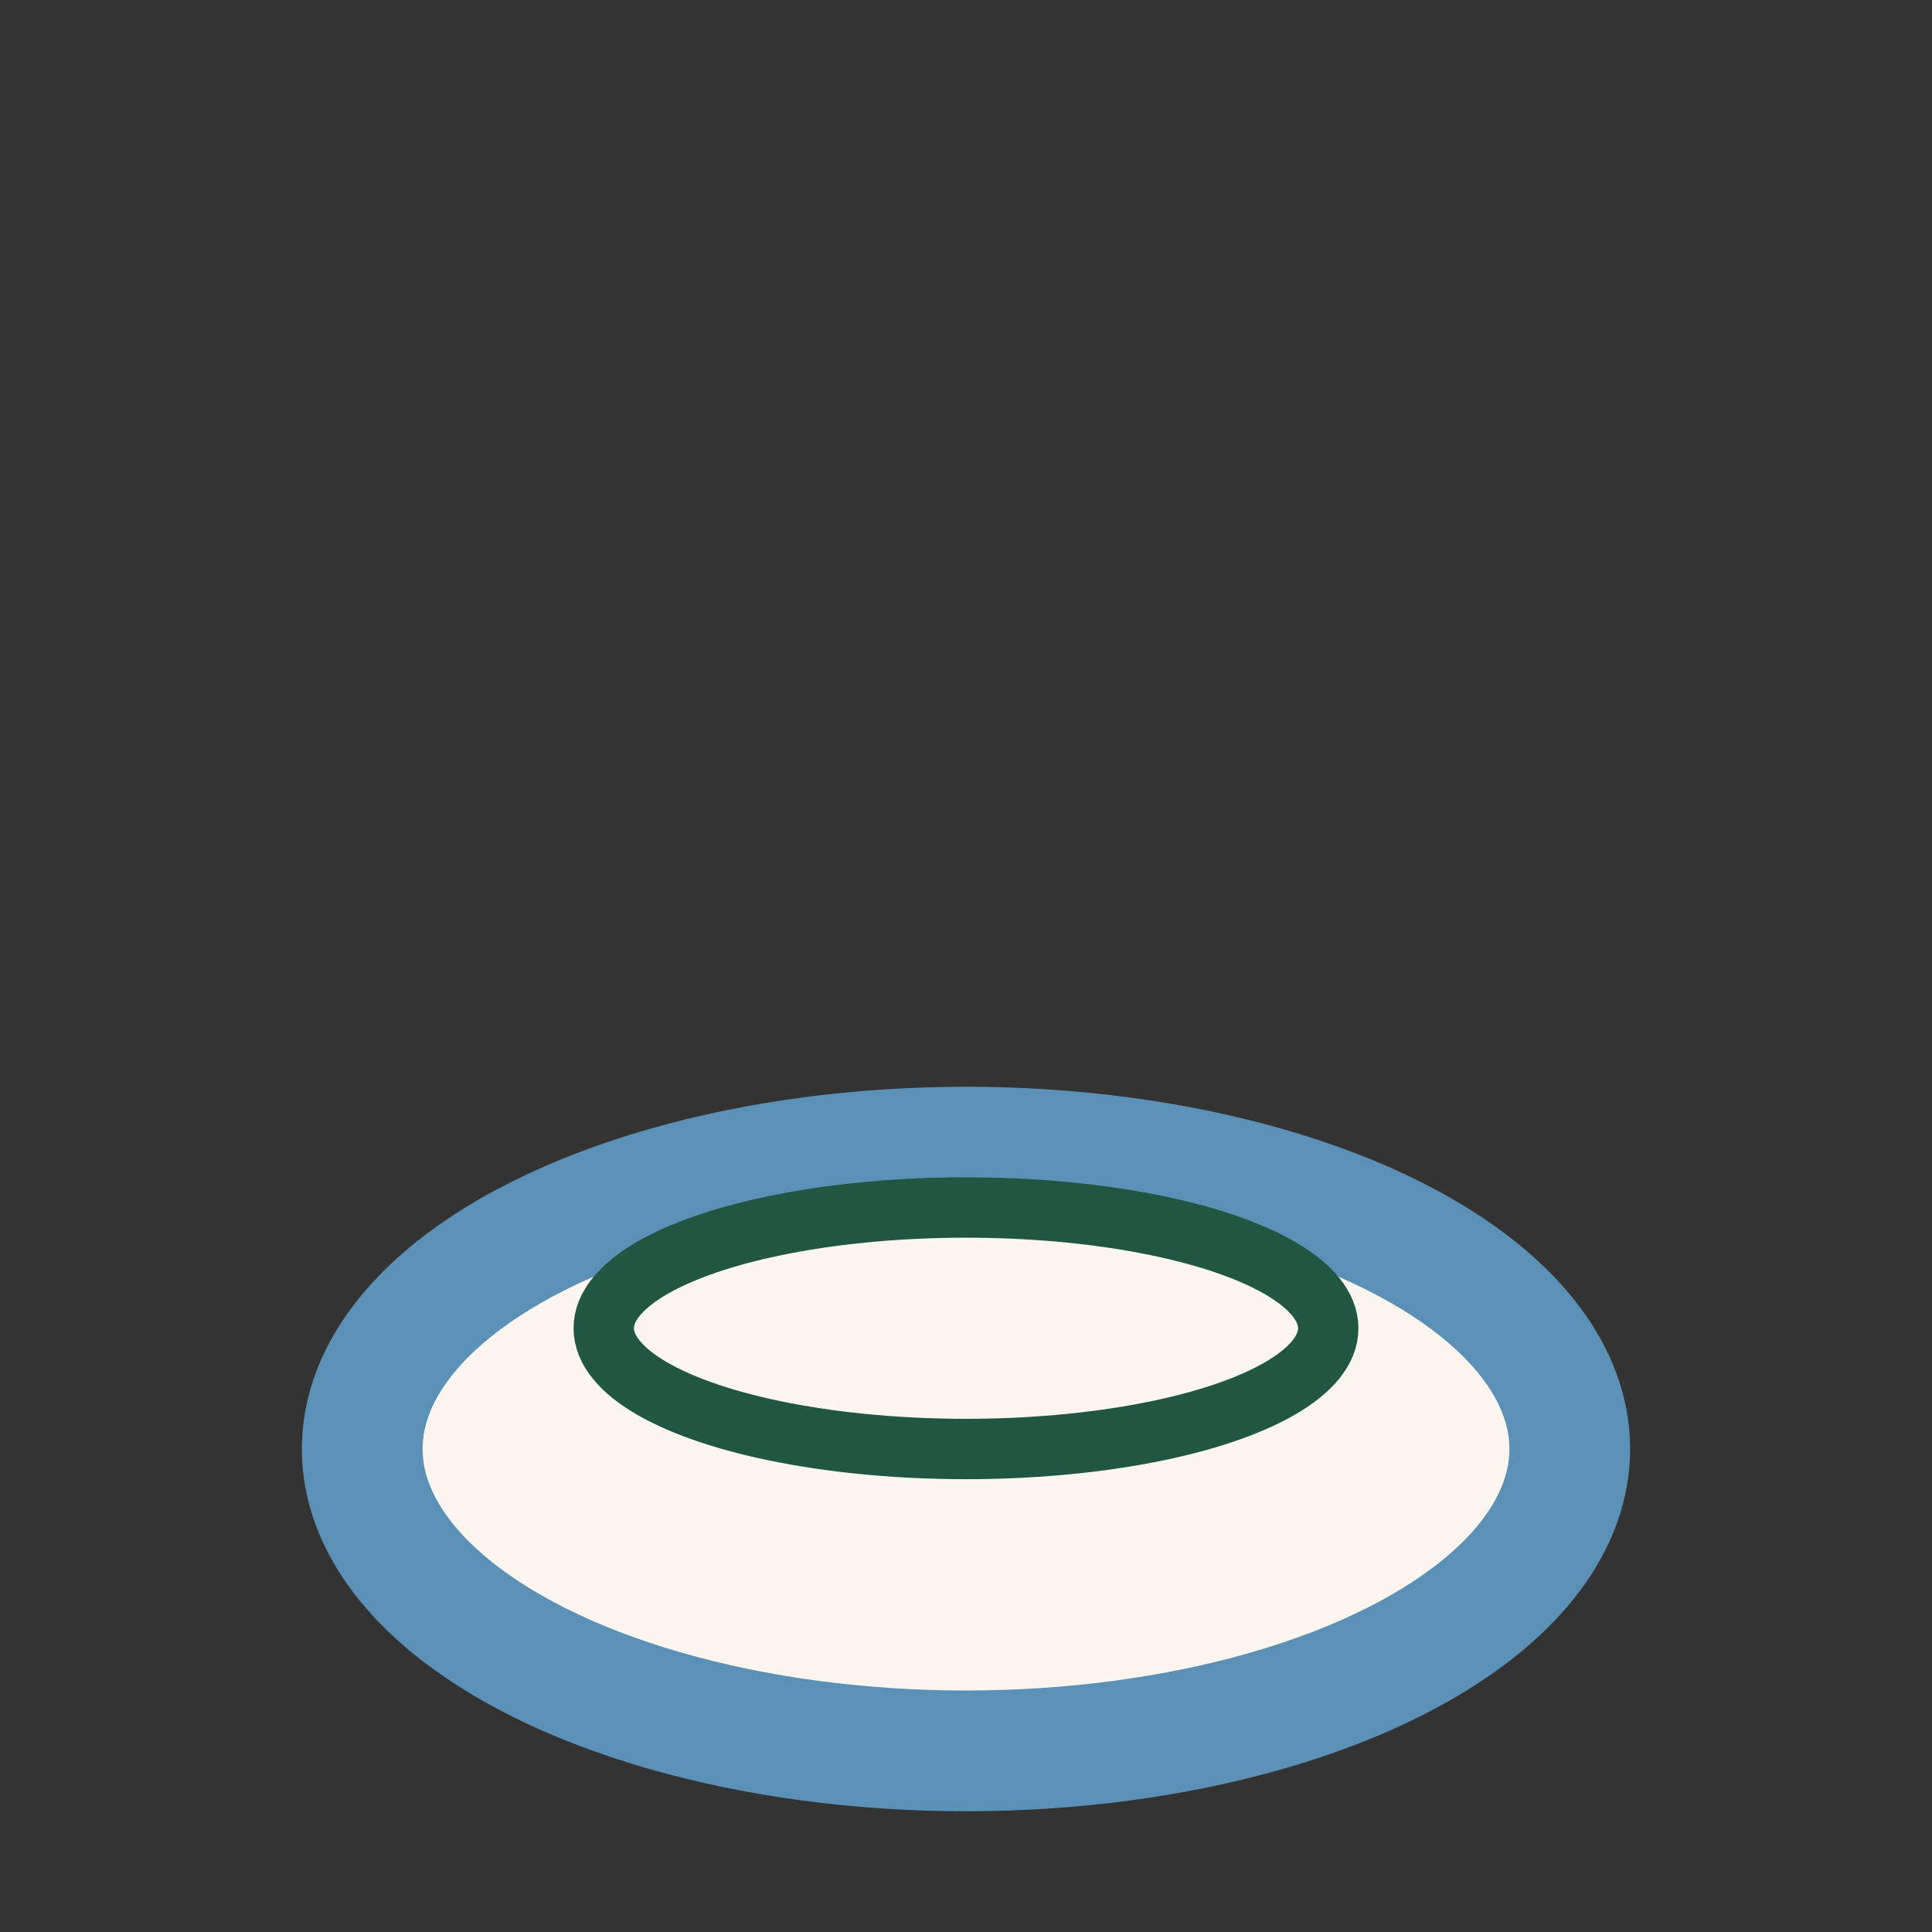
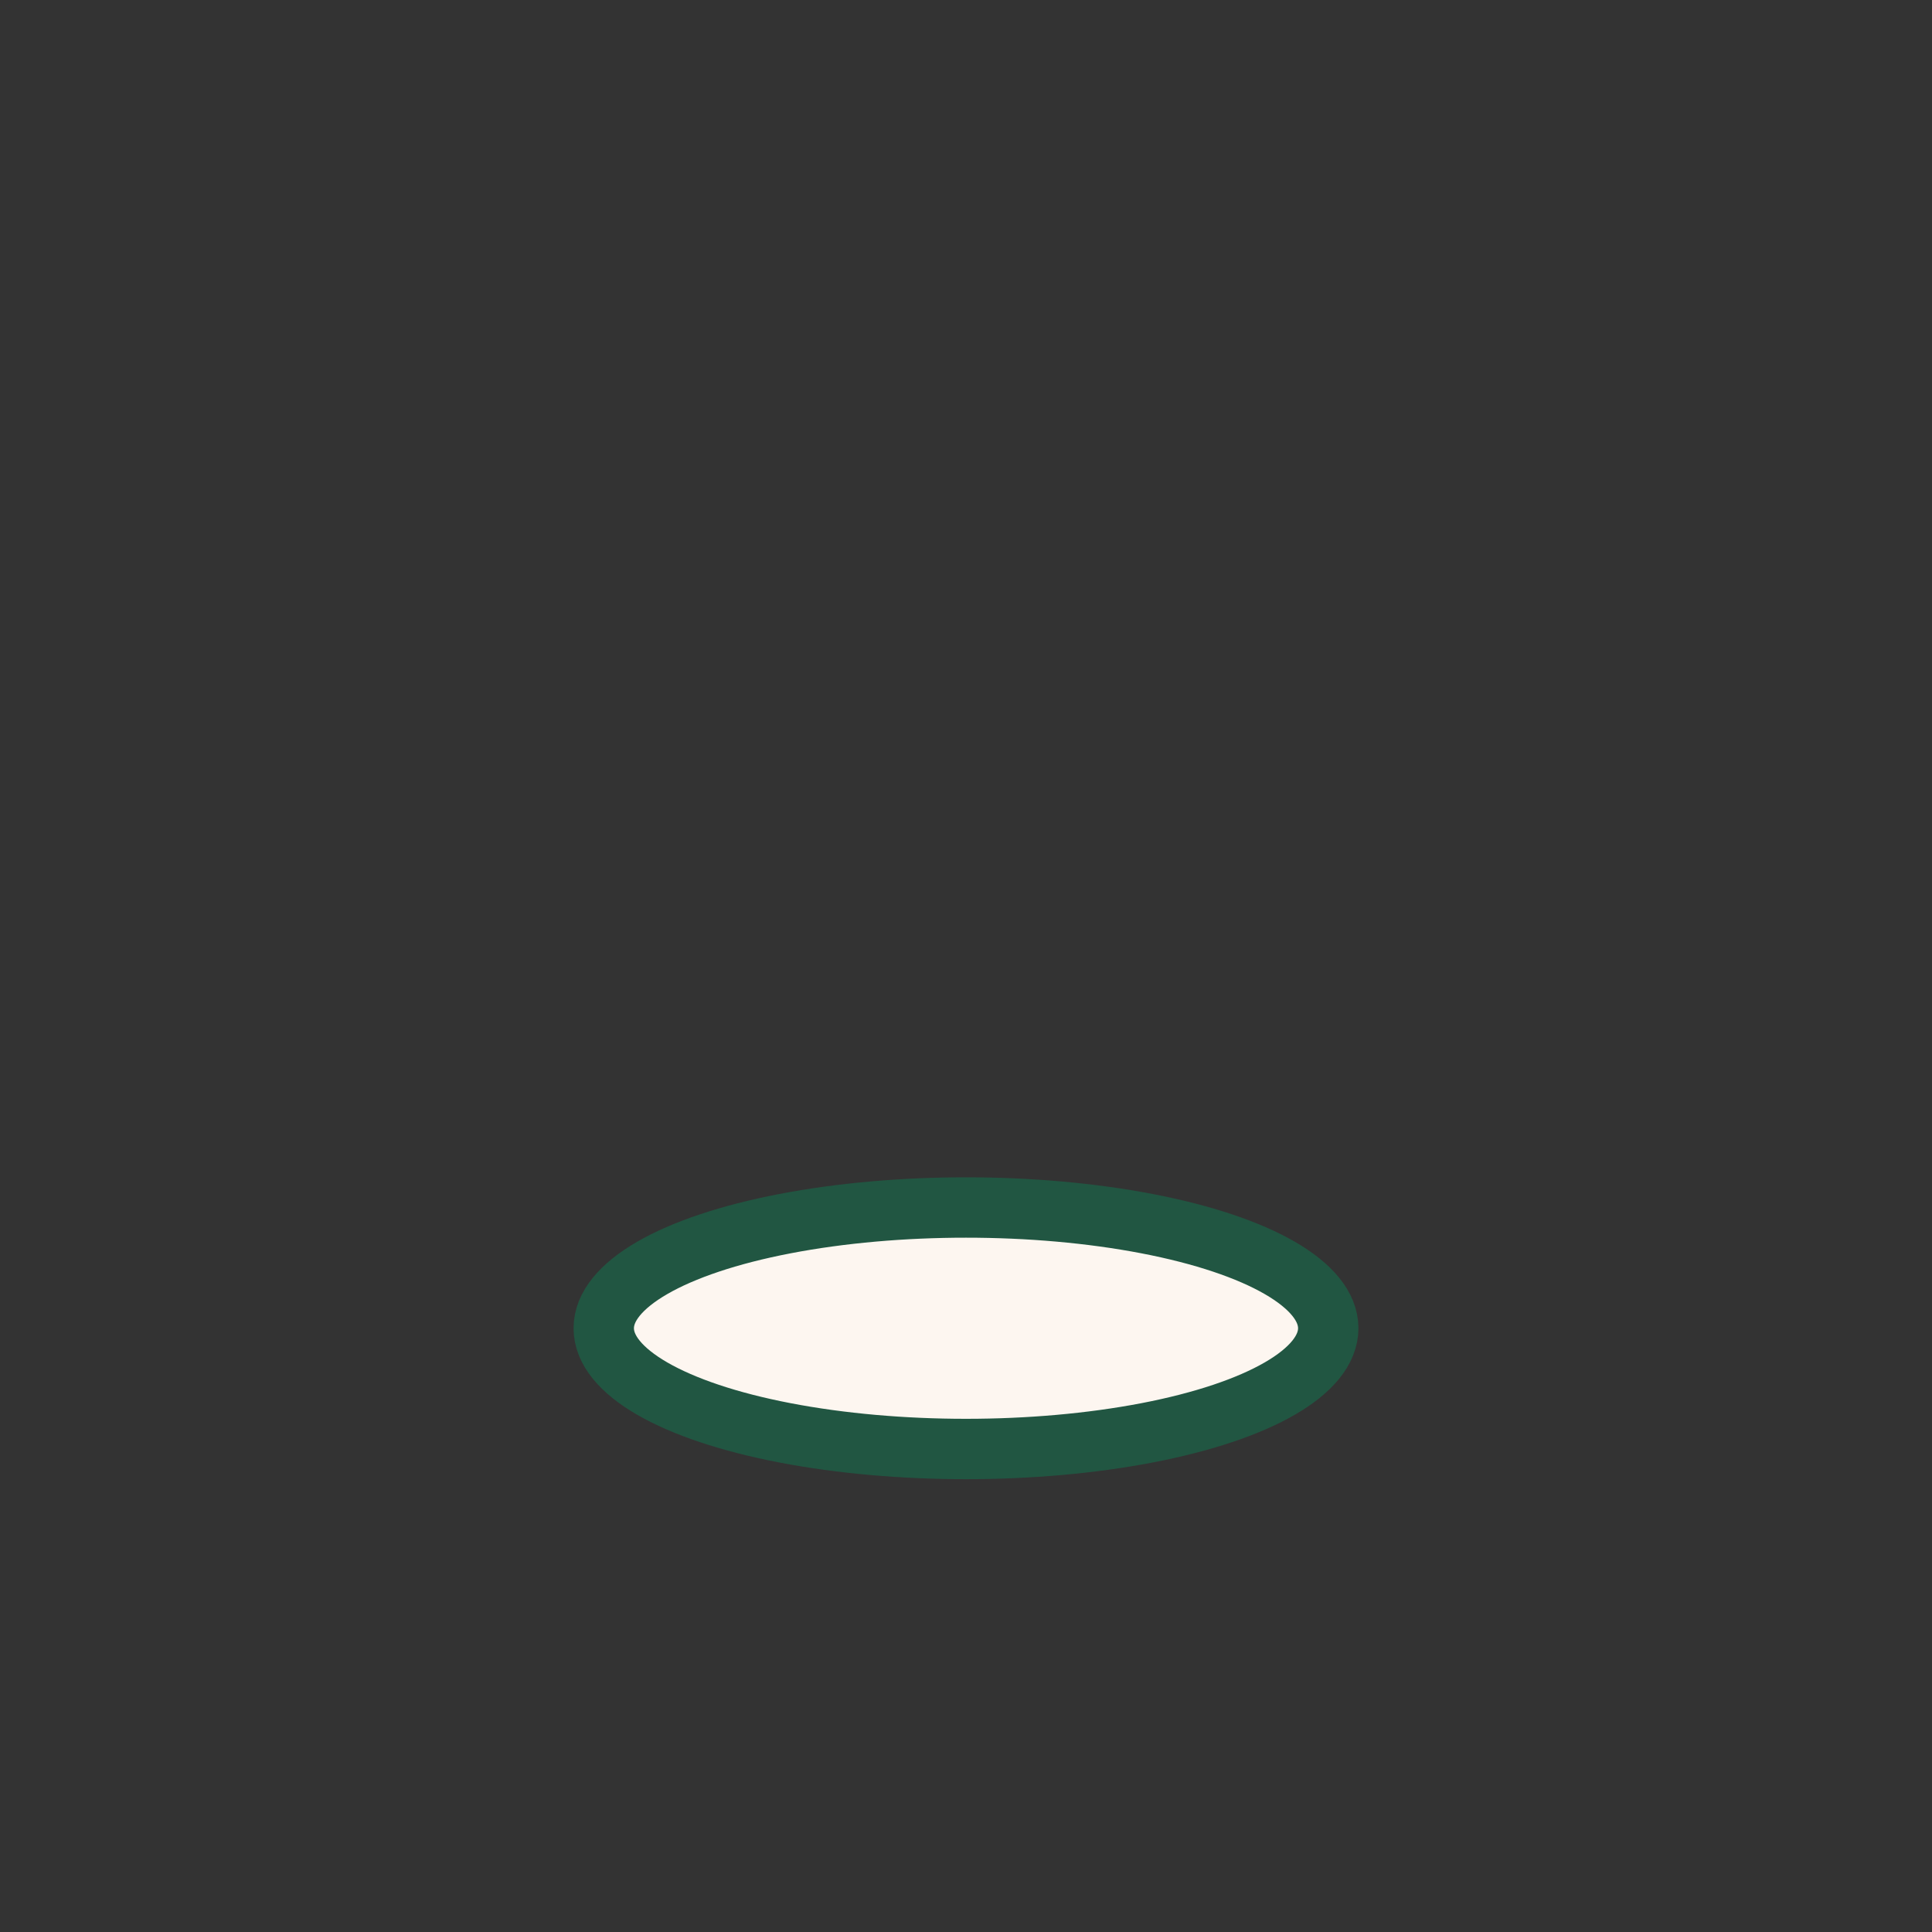
<svg xmlns="http://www.w3.org/2000/svg" width="32" height="32" viewBox="0 0 32 32">
  <rect x="0" y="0" width="32" height="32" fill="#333333" stroke="none" />
-   <ellipse cx="16" cy="24" rx="10" ry="5" fill="#FDF6F0" stroke="#5C91B7" stroke-width="2" />
  <ellipse cx="16" cy="22" rx="6" ry="2" fill="#FDF6F0" stroke="#215642" />
</svg>